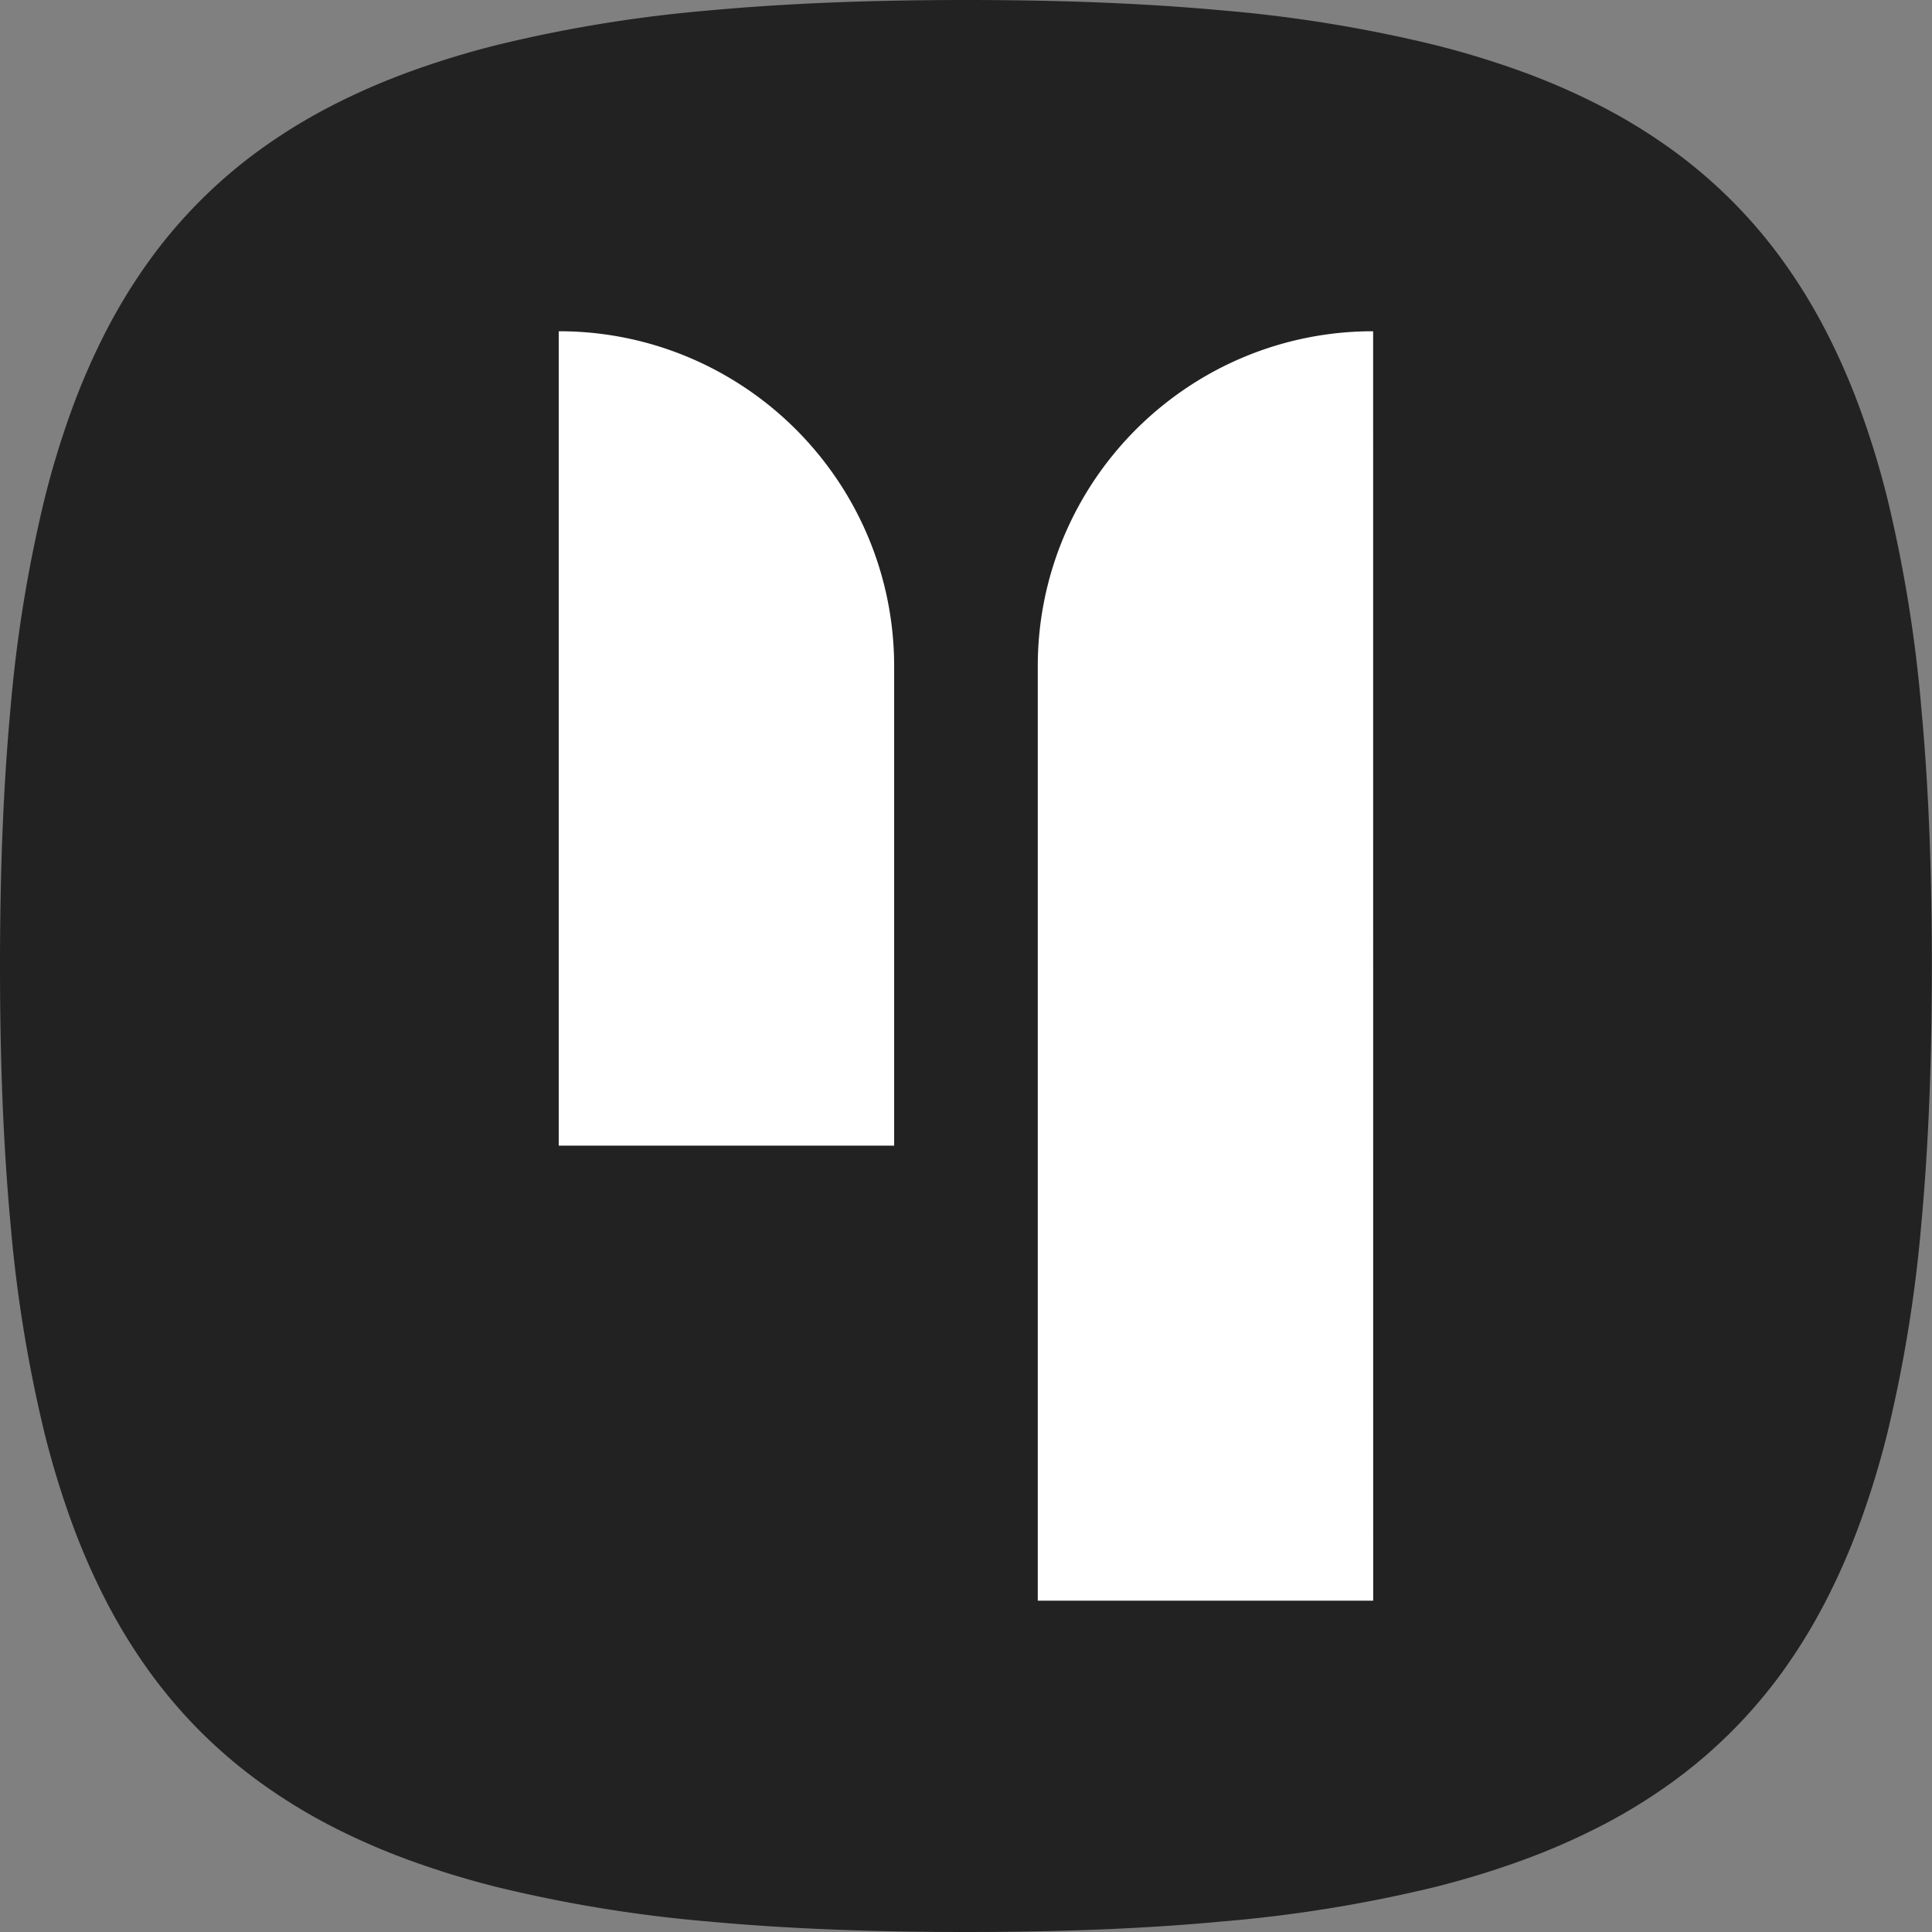
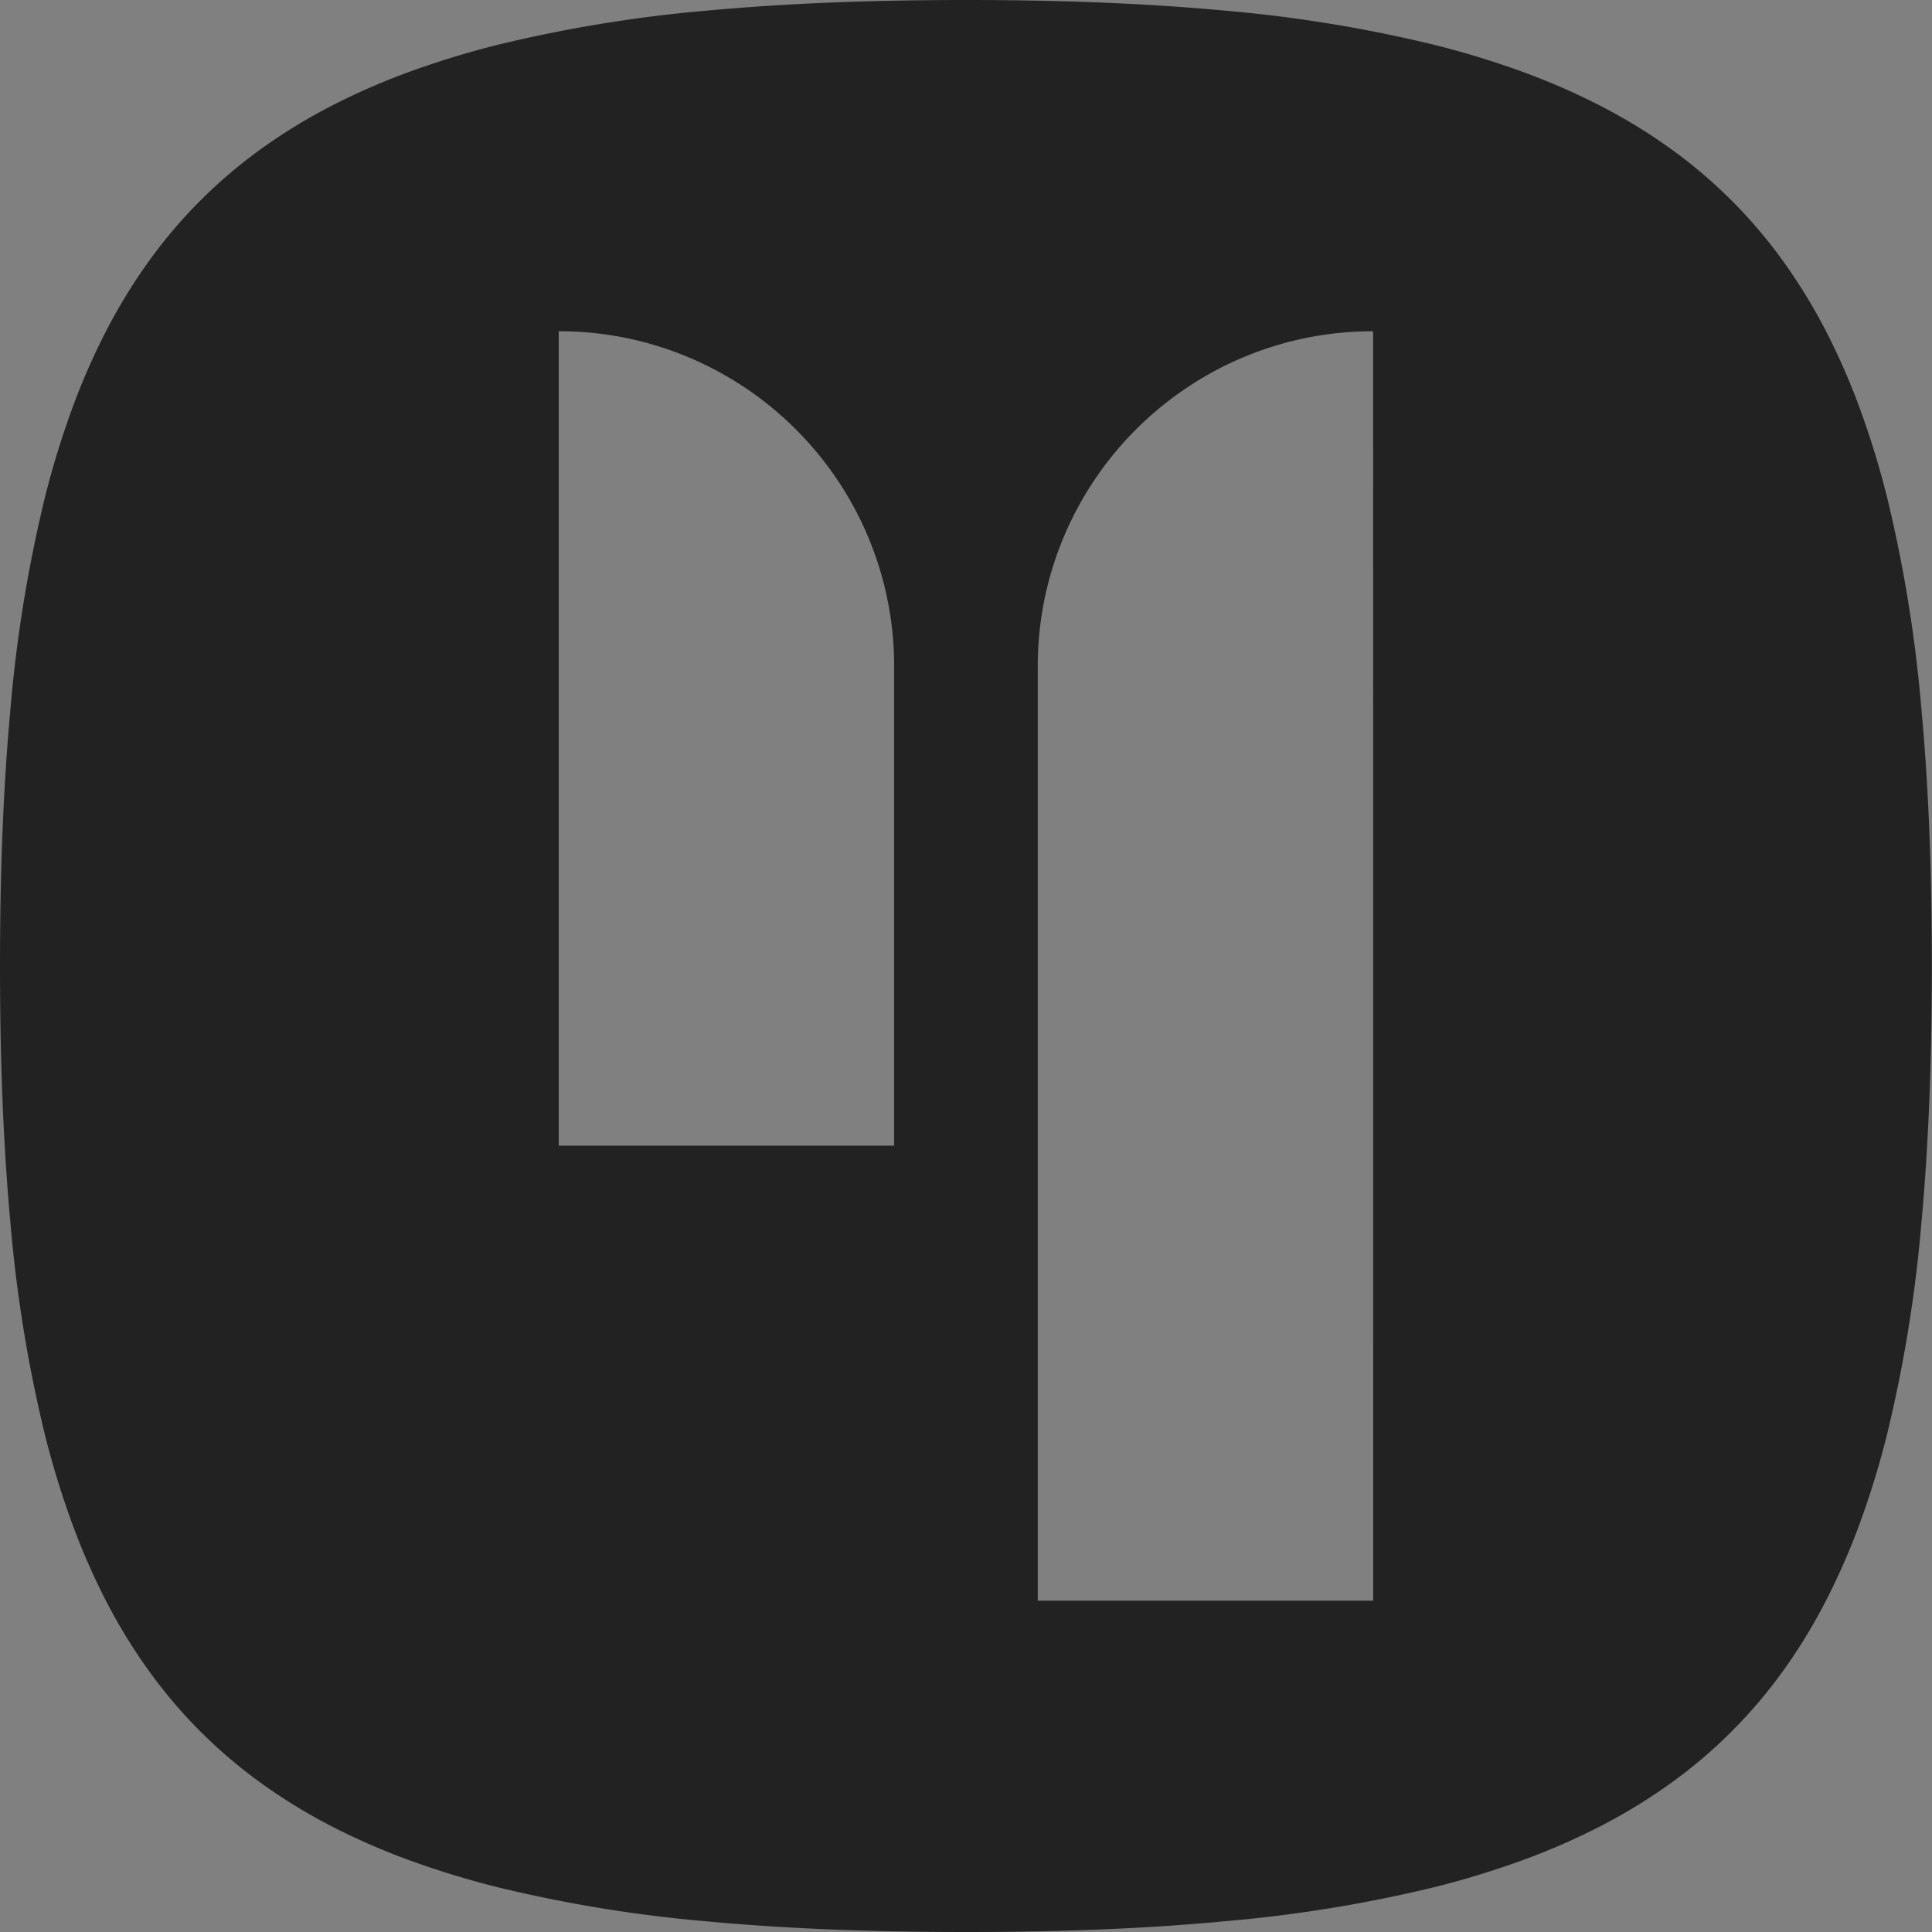
<svg xmlns="http://www.w3.org/2000/svg" width="91.807" height="91.807" viewBox="0 0 91.807 91.807">
  <rect x="0" y="0" width="91.807" height="91.807" fill="#808080" stroke="none" />
  <g id="icon" transform="translate(-2594 -387.185)">
-     <rect id="Rectangle_128" data-name="Rectangle 128" width="58.24" height="69.241" transform="translate(2612.766 397.419)" fill="#fff" />
    <path id="Subtraction_6" data-name="Subtraction 6" d="M45.9,91.807c-4.617,0-8.625-.165-12.252-.5a66.128,66.128,0,0,1-10.025-1.634,41.87,41.87,0,0,1-4.235-1.3,32.182,32.182,0,0,1-3.746-1.649A26.412,26.412,0,0,1,12.364,84.7a23.443,23.443,0,0,1-5.258-5.258,26.414,26.414,0,0,1-2.022-3.281,32.185,32.185,0,0,1-1.649-3.746,41.877,41.877,0,0,1-1.3-4.235A66.131,66.131,0,0,1,.5,58.156C.165,54.528,0,50.52,0,45.9s.165-8.625.5-12.252A66.131,66.131,0,0,1,2.137,23.626a41.878,41.878,0,0,1,1.3-4.235,32.184,32.184,0,0,1,1.649-3.746,26.413,26.413,0,0,1,2.022-3.281,23.442,23.442,0,0,1,5.258-5.258,26.413,26.413,0,0,1,3.281-2.022,32.184,32.184,0,0,1,3.746-1.649,41.878,41.878,0,0,1,4.235-1.3A66.131,66.131,0,0,1,33.651.5C37.279.165,41.286,0,45.9,0s8.625.165,12.252.5A66.131,66.131,0,0,1,68.181,2.137a41.877,41.877,0,0,1,4.235,1.3,32.185,32.185,0,0,1,3.746,1.649,26.414,26.414,0,0,1,3.281,2.022A23.443,23.443,0,0,1,84.7,12.364a26.412,26.412,0,0,1,2.022,3.281,32.182,32.182,0,0,1,1.649,3.746,41.87,41.87,0,0,1,1.3,4.235A66.128,66.128,0,0,1,91.3,33.651c.339,3.628.5,7.635.5,12.252s-.165,8.625-.5,12.252a66.129,66.129,0,0,1-1.634,10.025,41.869,41.869,0,0,1-1.3,4.235,32.182,32.182,0,0,1-1.649,3.746A26.412,26.412,0,0,1,84.7,79.443,23.443,23.443,0,0,1,79.443,84.7a26.412,26.412,0,0,1-3.281,2.022,32.182,32.182,0,0,1-3.746,1.649,41.869,41.869,0,0,1-4.235,1.3A66.129,66.129,0,0,1,58.156,91.3C54.528,91.642,50.52,91.807,45.9,91.807Zm19.35-76.066a15.861,15.861,0,0,0-8.91,2.721,15.981,15.981,0,0,0-5.774,7.011,15.836,15.836,0,0,0-1.252,6.2v44.39H65.253Zm-38.7,0v38.7H42.489V31.676a15.86,15.86,0,0,0-2.722-8.91,15.981,15.981,0,0,0-7.011-5.773A15.836,15.836,0,0,0,26.554,15.741Z" transform="translate(2594 387.185)" fill="#222223" />
  </g>
</svg>